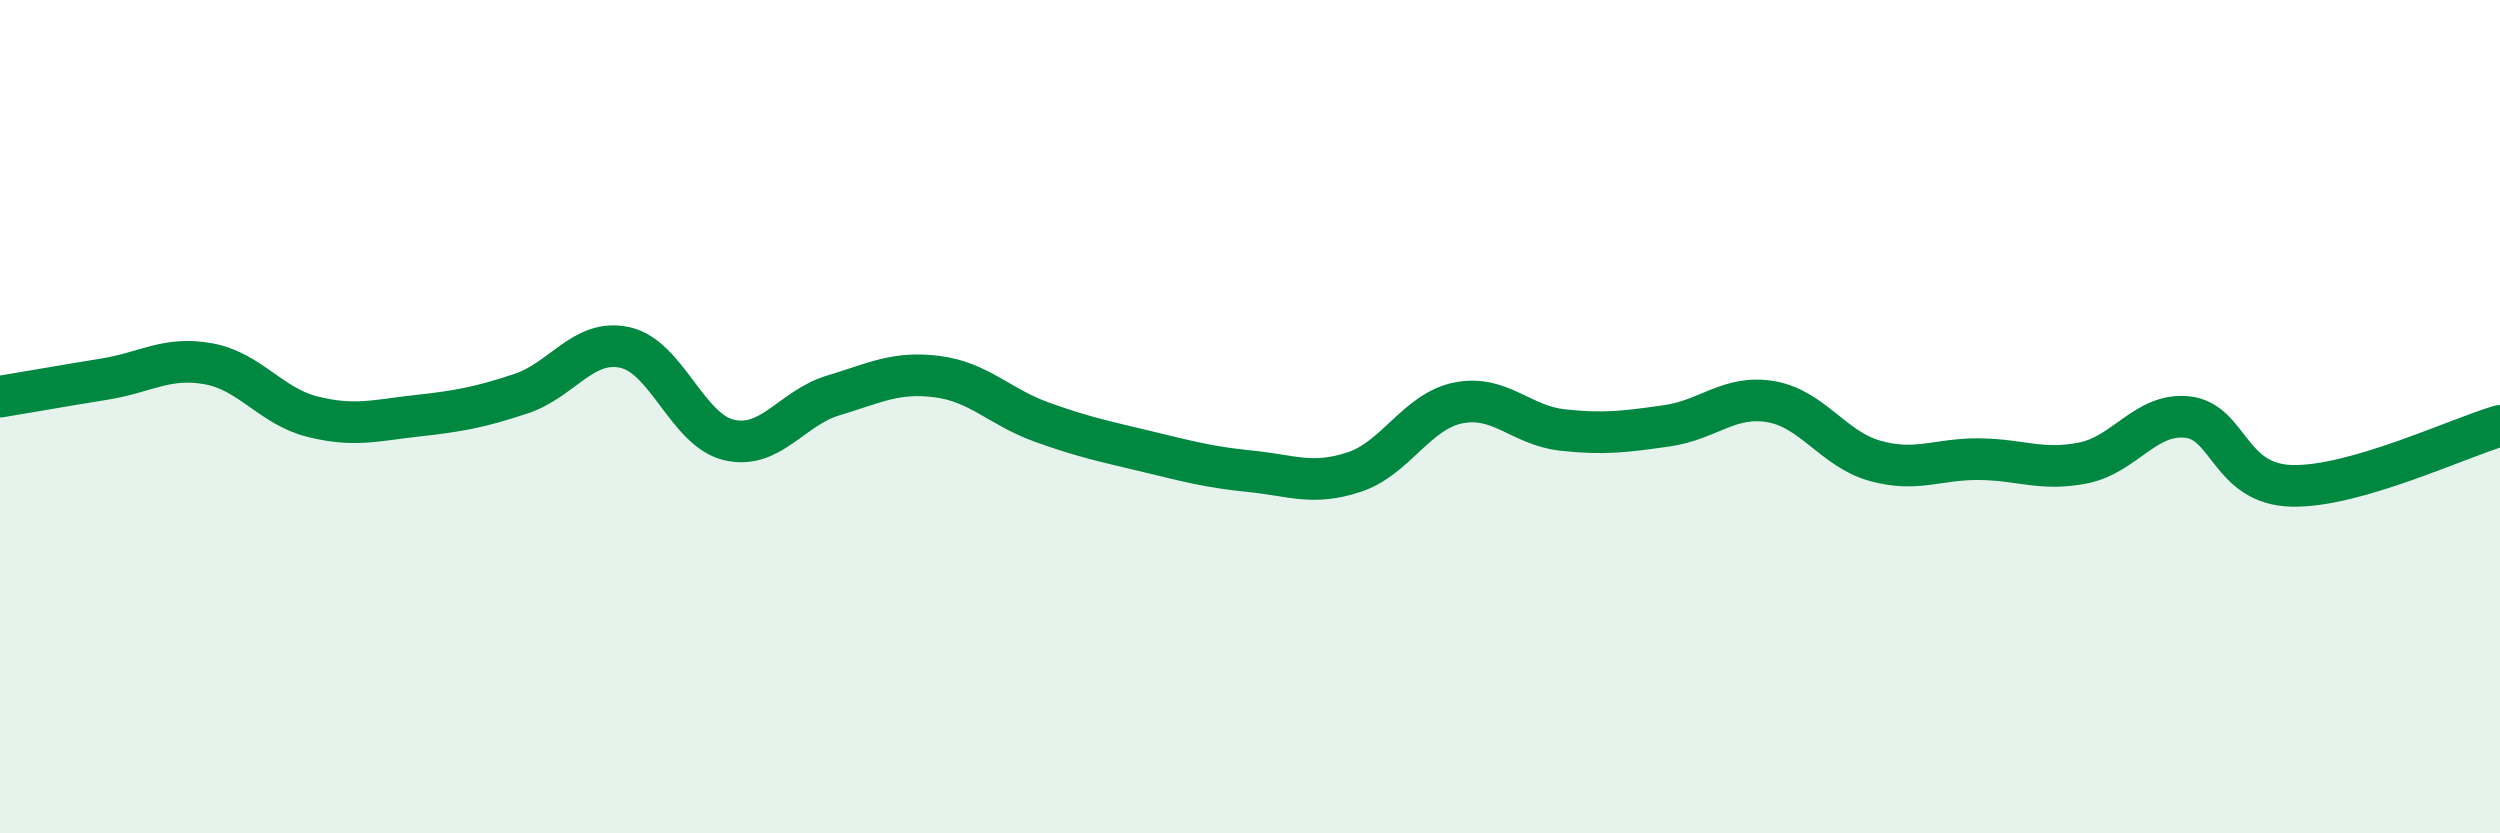
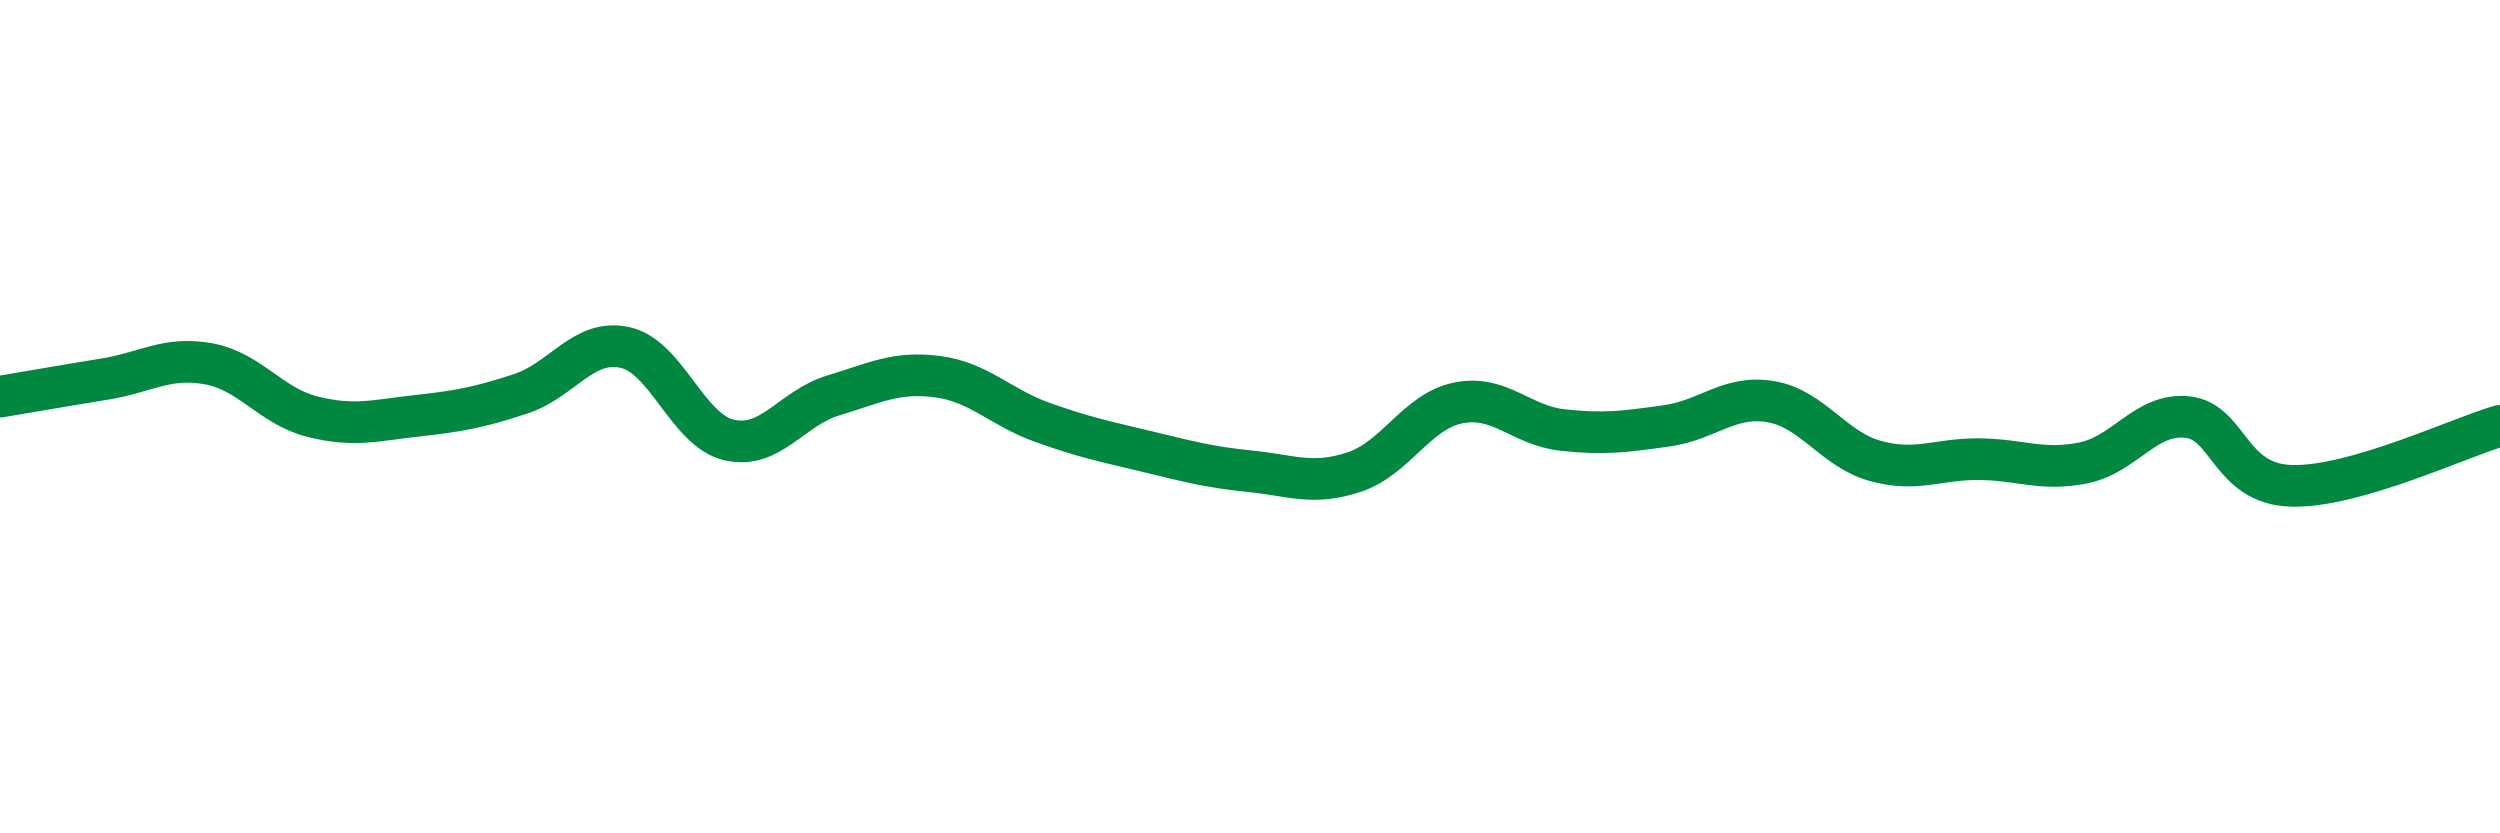
<svg xmlns="http://www.w3.org/2000/svg" width="60" height="20" viewBox="0 0 60 20">
-   <path d="M 0,9.52 C 0.5,9.44 1.5,9.26 2.5,9.1 C 3.5,8.94 4,8.55 5,8.73 C 6,8.91 6.5,9.75 7.5,10 C 8.5,10.25 9,10.09 10,9.98 C 11,9.87 11.5,9.78 12.5,9.45 C 13.5,9.12 14,8.12 15,8.34 C 16,8.56 16.5,10.33 17.5,10.56 C 18.5,10.79 19,9.79 20,9.49 C 21,9.19 21.5,8.91 22.5,9.04 C 23.5,9.17 24,9.77 25,10.13 C 26,10.49 26.5,10.59 27.5,10.83 C 28.5,11.07 29,11.21 30,11.31 C 31,11.41 31.5,11.66 32.5,11.33 C 33.5,11 34,9.87 35,9.67 C 36,9.47 36.5,10.21 37.5,10.32 C 38.5,10.43 39,10.36 40,10.22 C 41,10.08 41.5,9.47 42.5,9.64 C 43.5,9.81 44,10.78 45,11.06 C 46,11.34 46.5,11.01 47.5,11.02 C 48.5,11.03 49,11.31 50,11.11 C 51,10.91 51.5,9.9 52.5,10.01 C 53.5,10.12 53.5,11.62 55,11.66 C 56.5,11.7 59,10.51 60,10.22L60 20L0 20Z" fill="#008740" opacity="0.1" stroke-linecap="round" stroke-linejoin="round" />
  <path d="M 0,9.52 C 0.5,9.44 1.5,9.26 2.5,9.1 C 3.5,8.94 4,8.55 5,8.73 C 6,8.91 6.5,9.75 7.5,10 C 8.5,10.25 9,10.09 10,9.98 C 11,9.87 11.5,9.78 12.5,9.45 C 13.5,9.12 14,8.12 15,8.34 C 16,8.56 16.5,10.33 17.5,10.56 C 18.5,10.79 19,9.79 20,9.49 C 21,9.19 21.5,8.91 22.5,9.04 C 23.5,9.17 24,9.77 25,10.13 C 26,10.49 26.5,10.59 27.5,10.83 C 28.5,11.07 29,11.21 30,11.31 C 31,11.41 31.5,11.66 32.5,11.33 C 33.5,11 34,9.87 35,9.67 C 36,9.47 36.5,10.21 37.5,10.32 C 38.5,10.43 39,10.36 40,10.22 C 41,10.08 41.5,9.47 42.5,9.64 C 43.5,9.81 44,10.78 45,11.06 C 46,11.34 46.5,11.01 47.5,11.02 C 48.5,11.03 49,11.31 50,11.11 C 51,10.91 51.5,9.9 52.5,10.01 C 53.5,10.12 53.5,11.62 55,11.66 C 56.5,11.7 59,10.51 60,10.22" stroke="#008740" stroke-width="1" fill="none" stroke-linecap="round" stroke-linejoin="round" />
</svg>